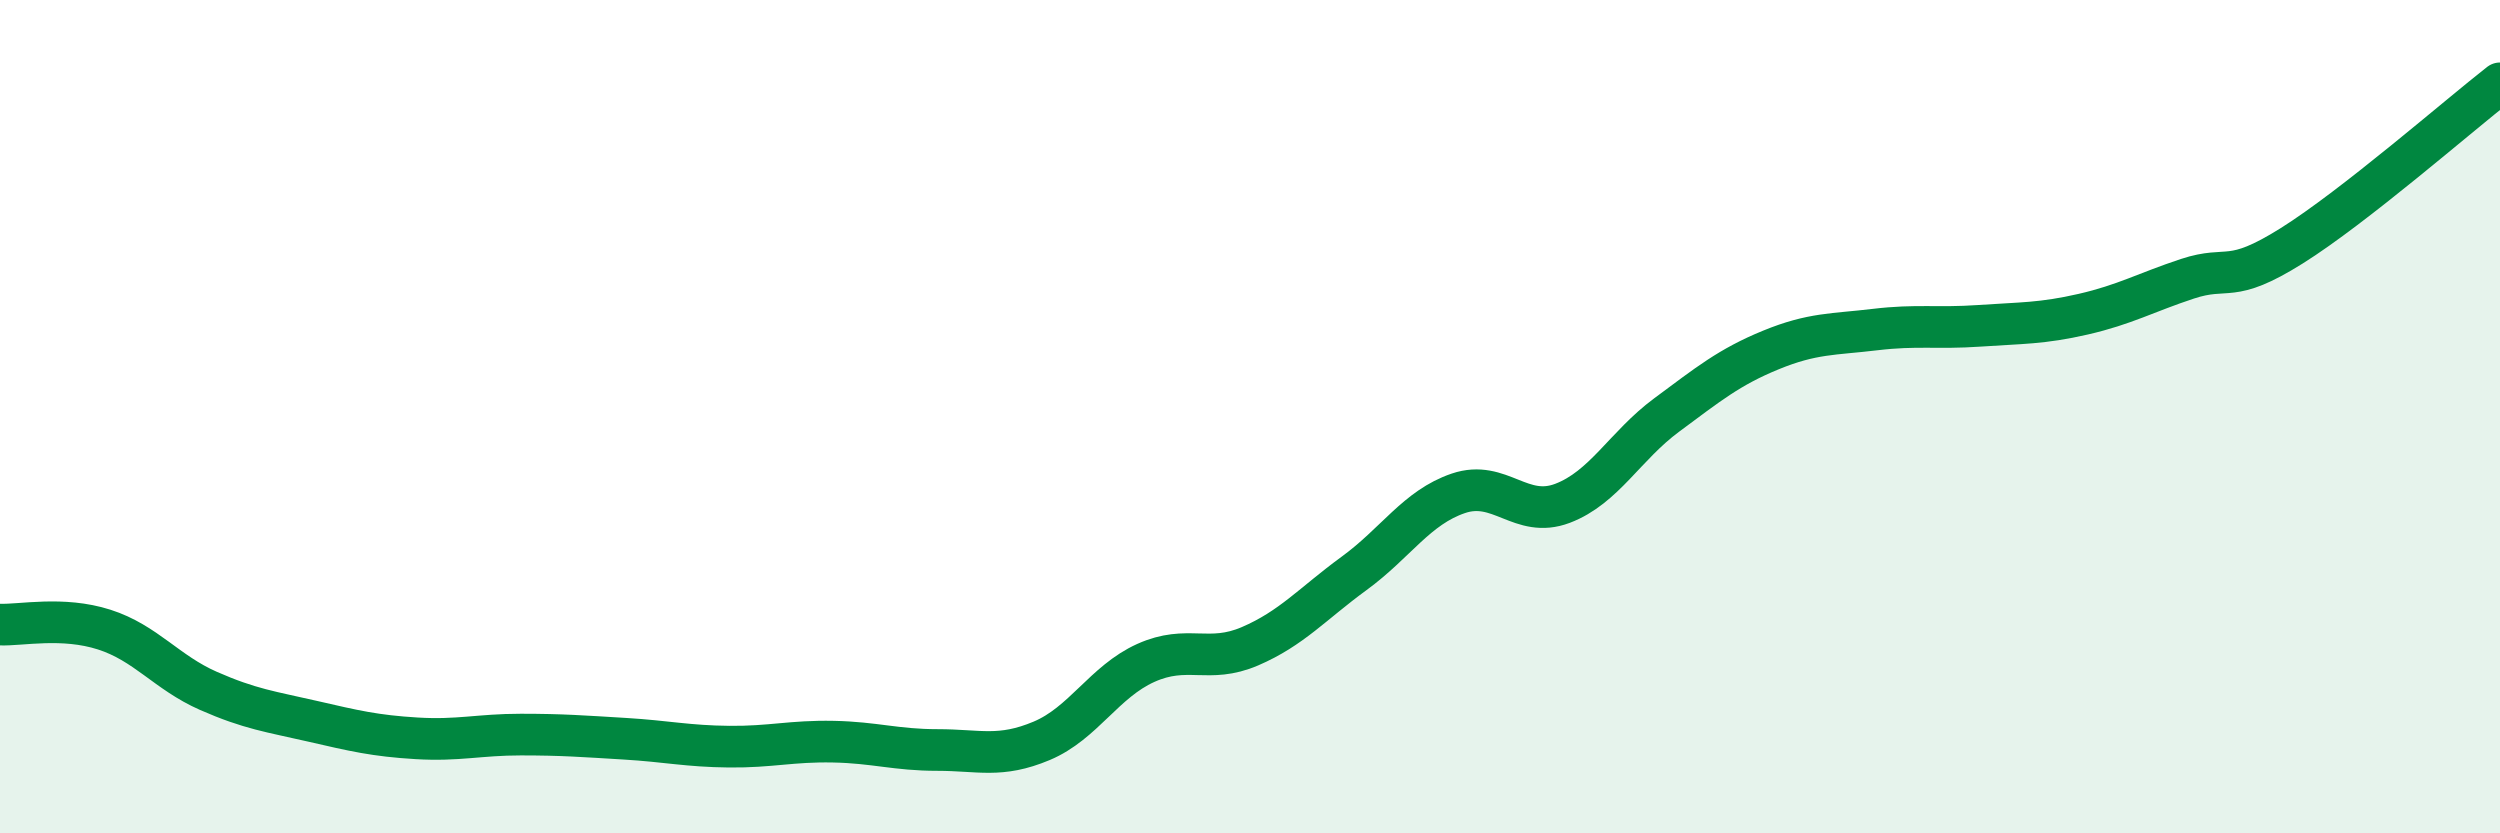
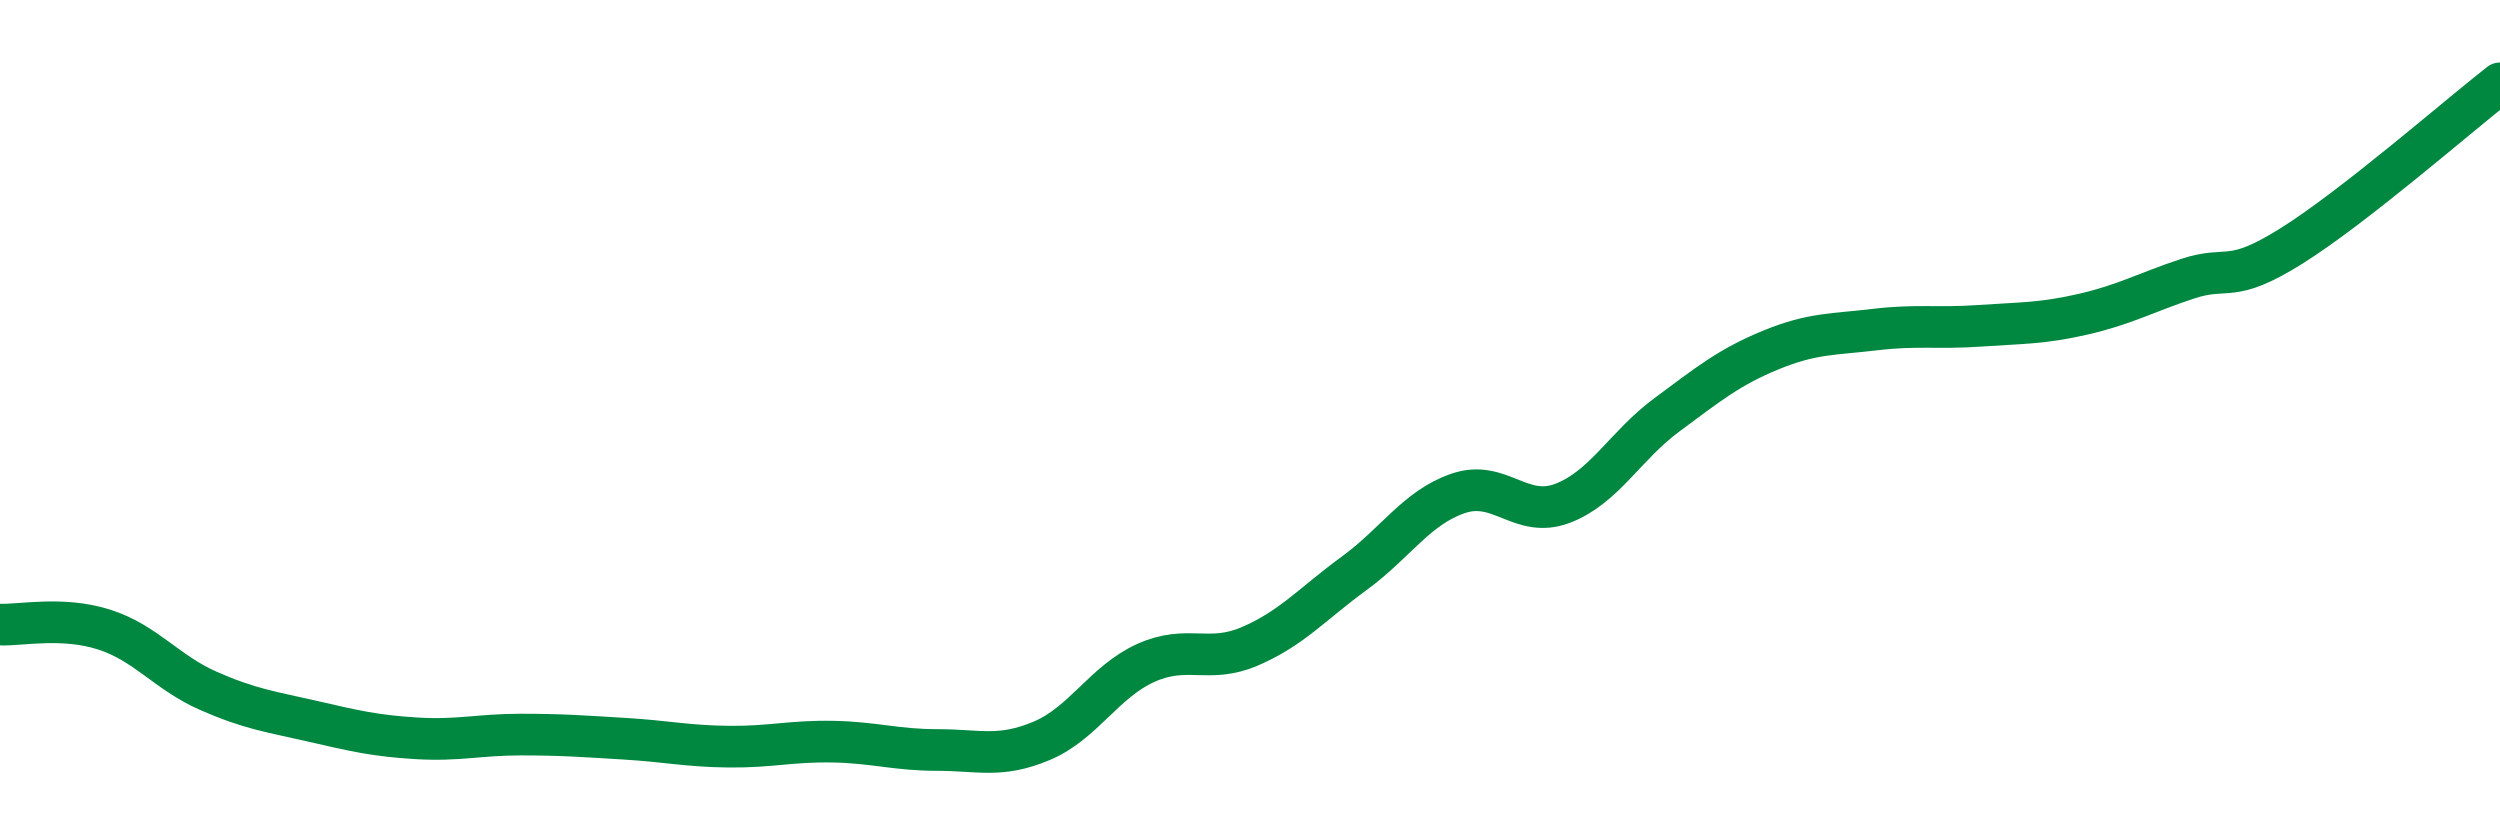
<svg xmlns="http://www.w3.org/2000/svg" width="60" height="20" viewBox="0 0 60 20">
-   <path d="M 0,14.99 C 0.5,15.01 1.5,14.79 2.5,15.11 C 3.5,15.43 4,16.14 5,16.58 C 6,17.02 6.5,17.08 7.5,17.31 C 8.5,17.54 9,17.66 10,17.72 C 11,17.78 11.5,17.63 12.5,17.63 C 13.5,17.63 14,17.67 15,17.73 C 16,17.79 16.5,17.91 17.5,17.92 C 18.5,17.93 19,17.78 20,17.8 C 21,17.82 21.5,18 22.5,18 C 23.5,18 24,18.2 25,17.78 C 26,17.36 26.5,16.36 27.5,15.91 C 28.5,15.46 29,15.94 30,15.51 C 31,15.08 31.5,14.49 32.5,13.76 C 33.5,13.03 34,12.18 35,11.84 C 36,11.5 36.5,12.46 37.5,12.08 C 38.5,11.7 39,10.7 40,9.96 C 41,9.22 41.5,8.81 42.5,8.4 C 43.5,7.99 44,8.03 45,7.91 C 46,7.79 46.5,7.89 47.5,7.82 C 48.5,7.75 49,7.77 50,7.54 C 51,7.31 51.5,7.02 52.5,6.69 C 53.5,6.36 53.5,6.84 55,5.9 C 56.5,4.96 59,2.78 60,2L60 20L0 20Z" fill="#008740" opacity="0.1" stroke-linecap="round" stroke-linejoin="round" />
  <path d="M 0,14.99 C 0.5,15.01 1.5,14.79 2.5,15.11 C 3.5,15.43 4,16.14 5,16.58 C 6,17.02 6.5,17.08 7.5,17.31 C 8.5,17.54 9,17.66 10,17.72 C 11,17.78 11.5,17.63 12.5,17.63 C 13.5,17.63 14,17.67 15,17.73 C 16,17.79 16.5,17.91 17.5,17.92 C 18.5,17.93 19,17.78 20,17.8 C 21,17.82 21.5,18 22.5,18 C 23.5,18 24,18.2 25,17.78 C 26,17.36 26.5,16.36 27.5,15.91 C 28.5,15.46 29,15.94 30,15.51 C 31,15.08 31.5,14.49 32.5,13.76 C 33.5,13.03 34,12.18 35,11.84 C 36,11.5 36.5,12.46 37.5,12.08 C 38.5,11.7 39,10.7 40,9.96 C 41,9.22 41.5,8.81 42.5,8.4 C 43.5,7.99 44,8.03 45,7.91 C 46,7.79 46.5,7.89 47.5,7.82 C 48.5,7.75 49,7.77 50,7.54 C 51,7.31 51.5,7.02 52.5,6.69 C 53.5,6.36 53.5,6.84 55,5.9 C 56.5,4.96 59,2.78 60,2" stroke="#008740" stroke-width="1" fill="none" stroke-linecap="round" stroke-linejoin="round" />
</svg>